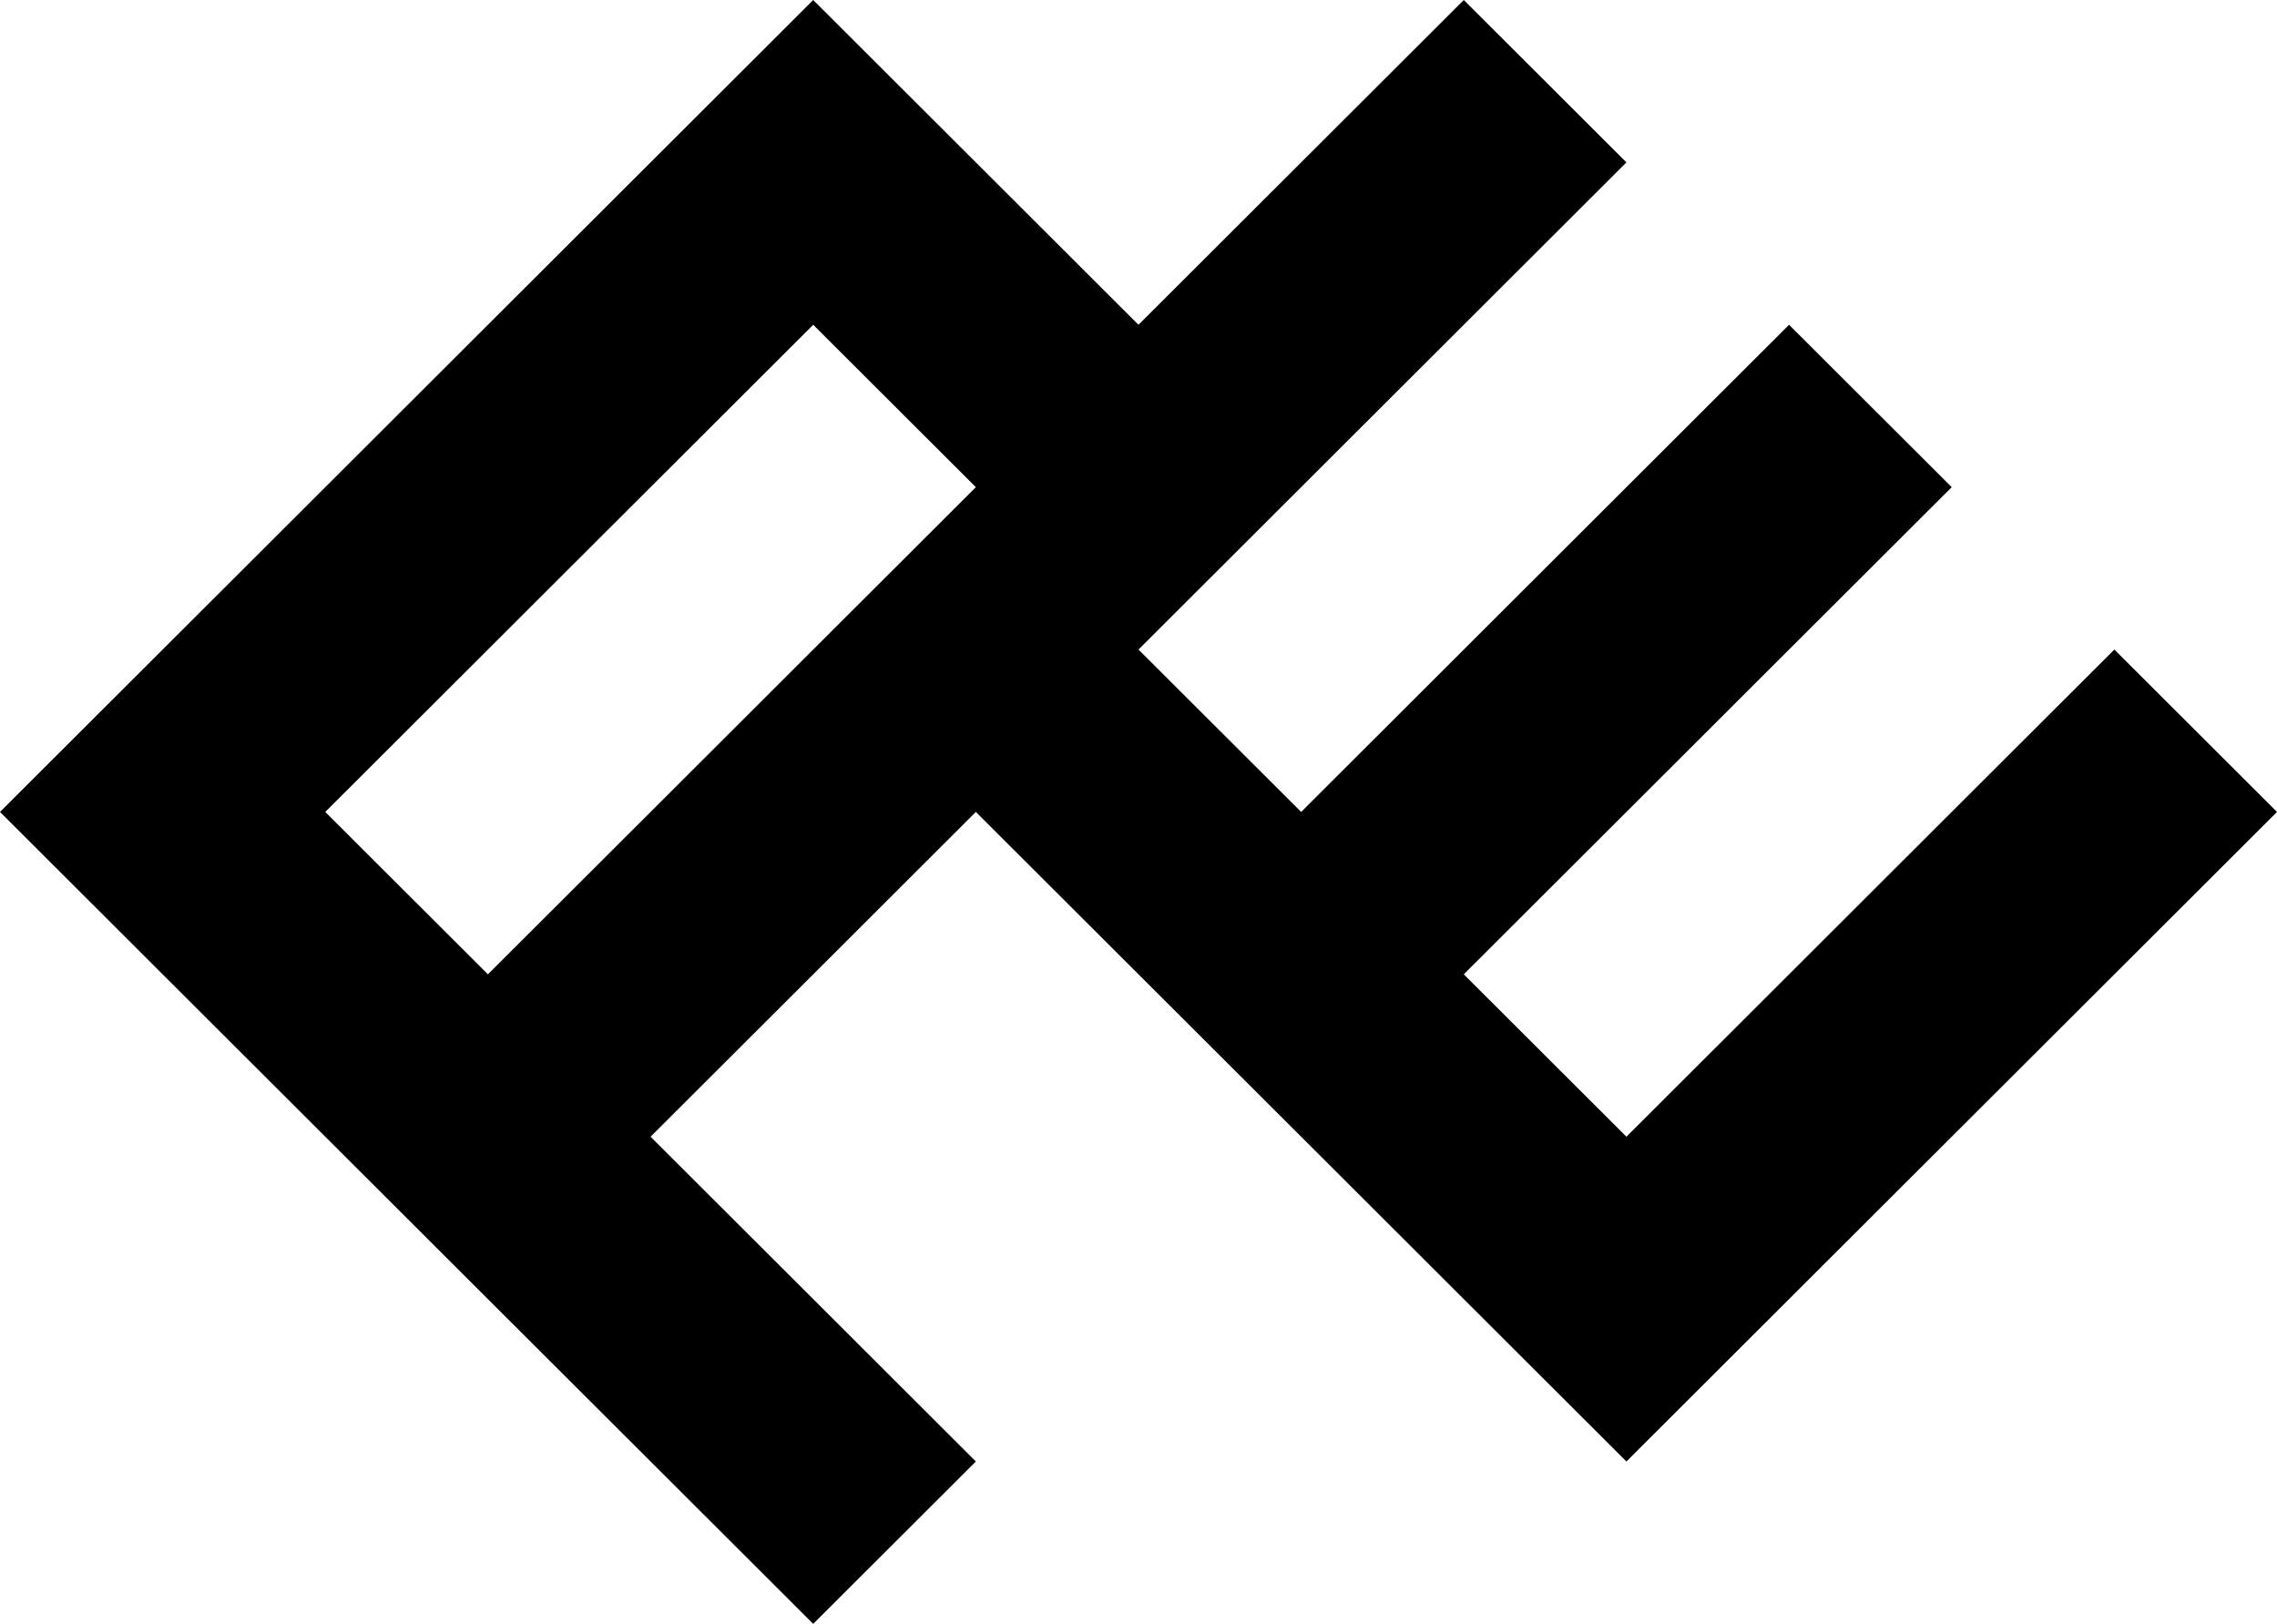
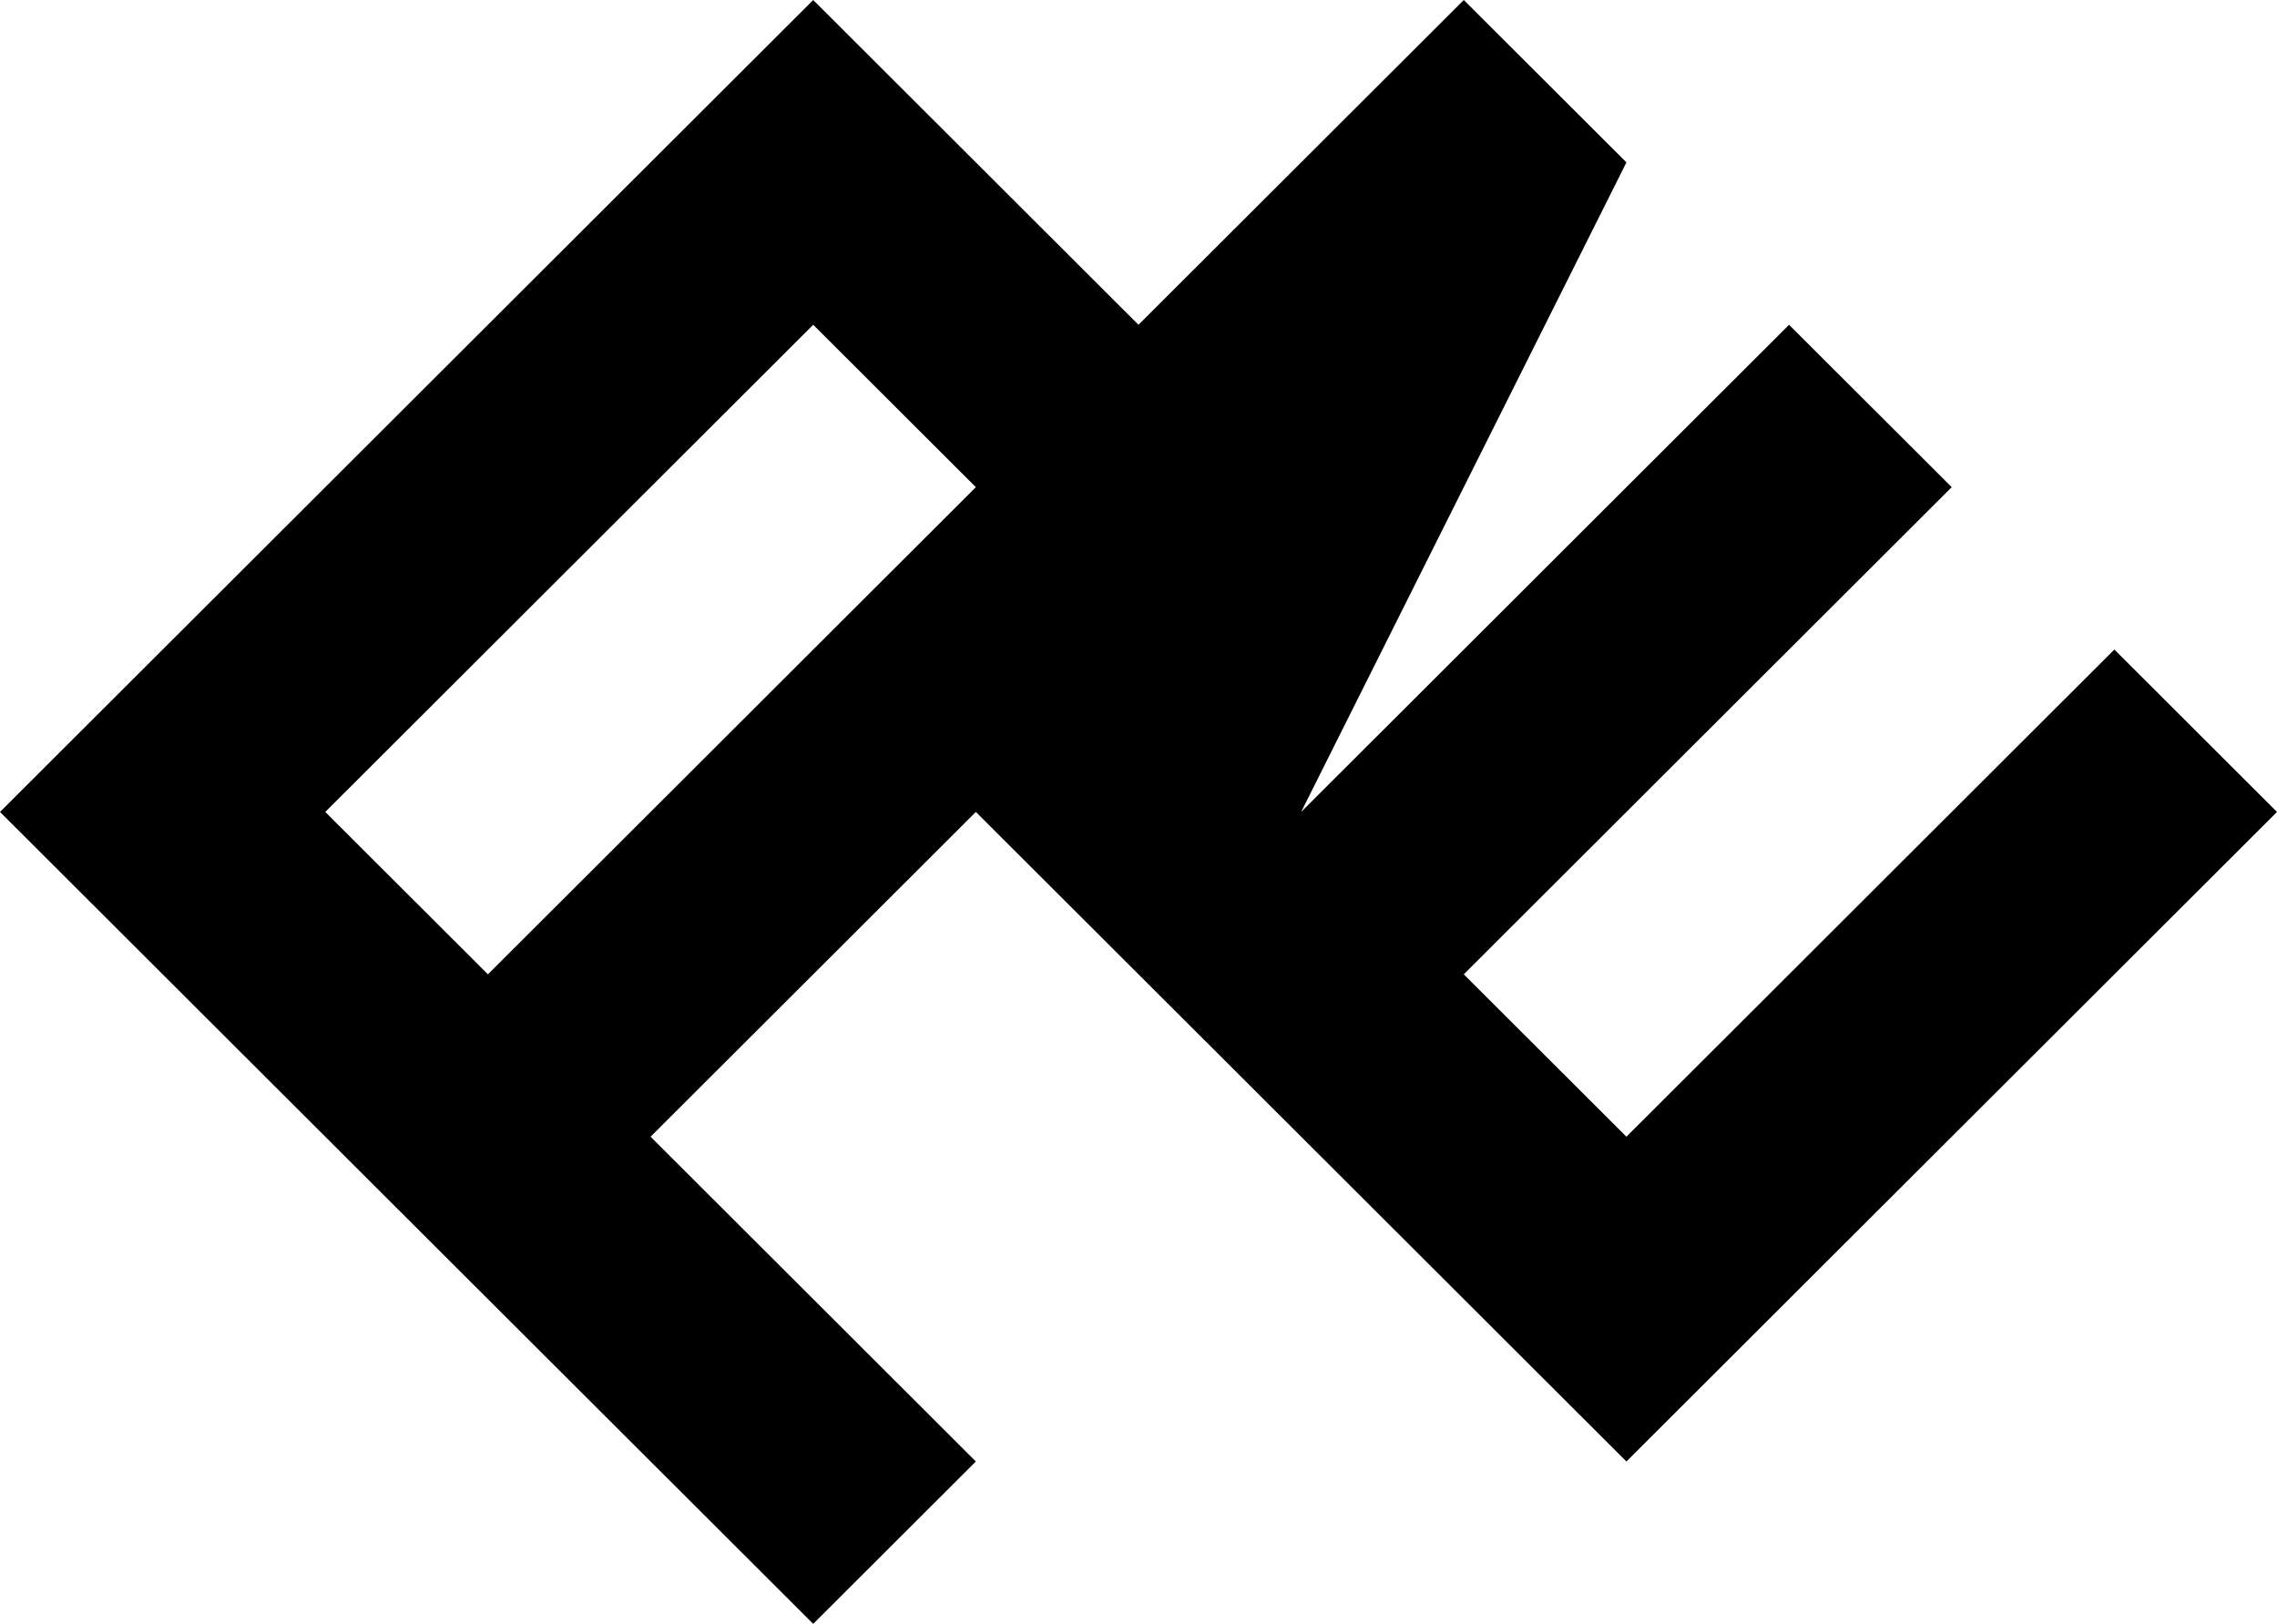
<svg xmlns="http://www.w3.org/2000/svg" id="logomark" data-name="logomark" viewBox="0 0 1000 713.143">
  <defs>
    <style>
		path{fill:#000;}
	</style>
  </defs>
  <title>PixelEdge</title>
  <g id="mark">
-     <path d="M928.568,285.257L714.285,499.2l-71.432-71.314,214.287-213.943-71.428-71.314L571.43,356.572l-71.432-71.314L714.285,71.314,642.854,0,499.998,142.629,357.139,0,0,356.572,357.139,713.143l71.432-71.314L285.715,499.2,428.571,356.572,714.285,641.829,1000,356.572ZM214.283,427.886l-71.428-71.314L357.139,142.629l71.432,71.314Z" />
+     <path d="M928.568,285.257L714.285,499.2l-71.432-71.314,214.287-213.943-71.428-71.314L571.43,356.572L714.285,71.314,642.854,0,499.998,142.629,357.139,0,0,356.572,357.139,713.143l71.432-71.314L285.715,499.2,428.571,356.572,714.285,641.829,1000,356.572ZM214.283,427.886l-71.428-71.314L357.139,142.629l71.432,71.314Z" />
  </g>
</svg>